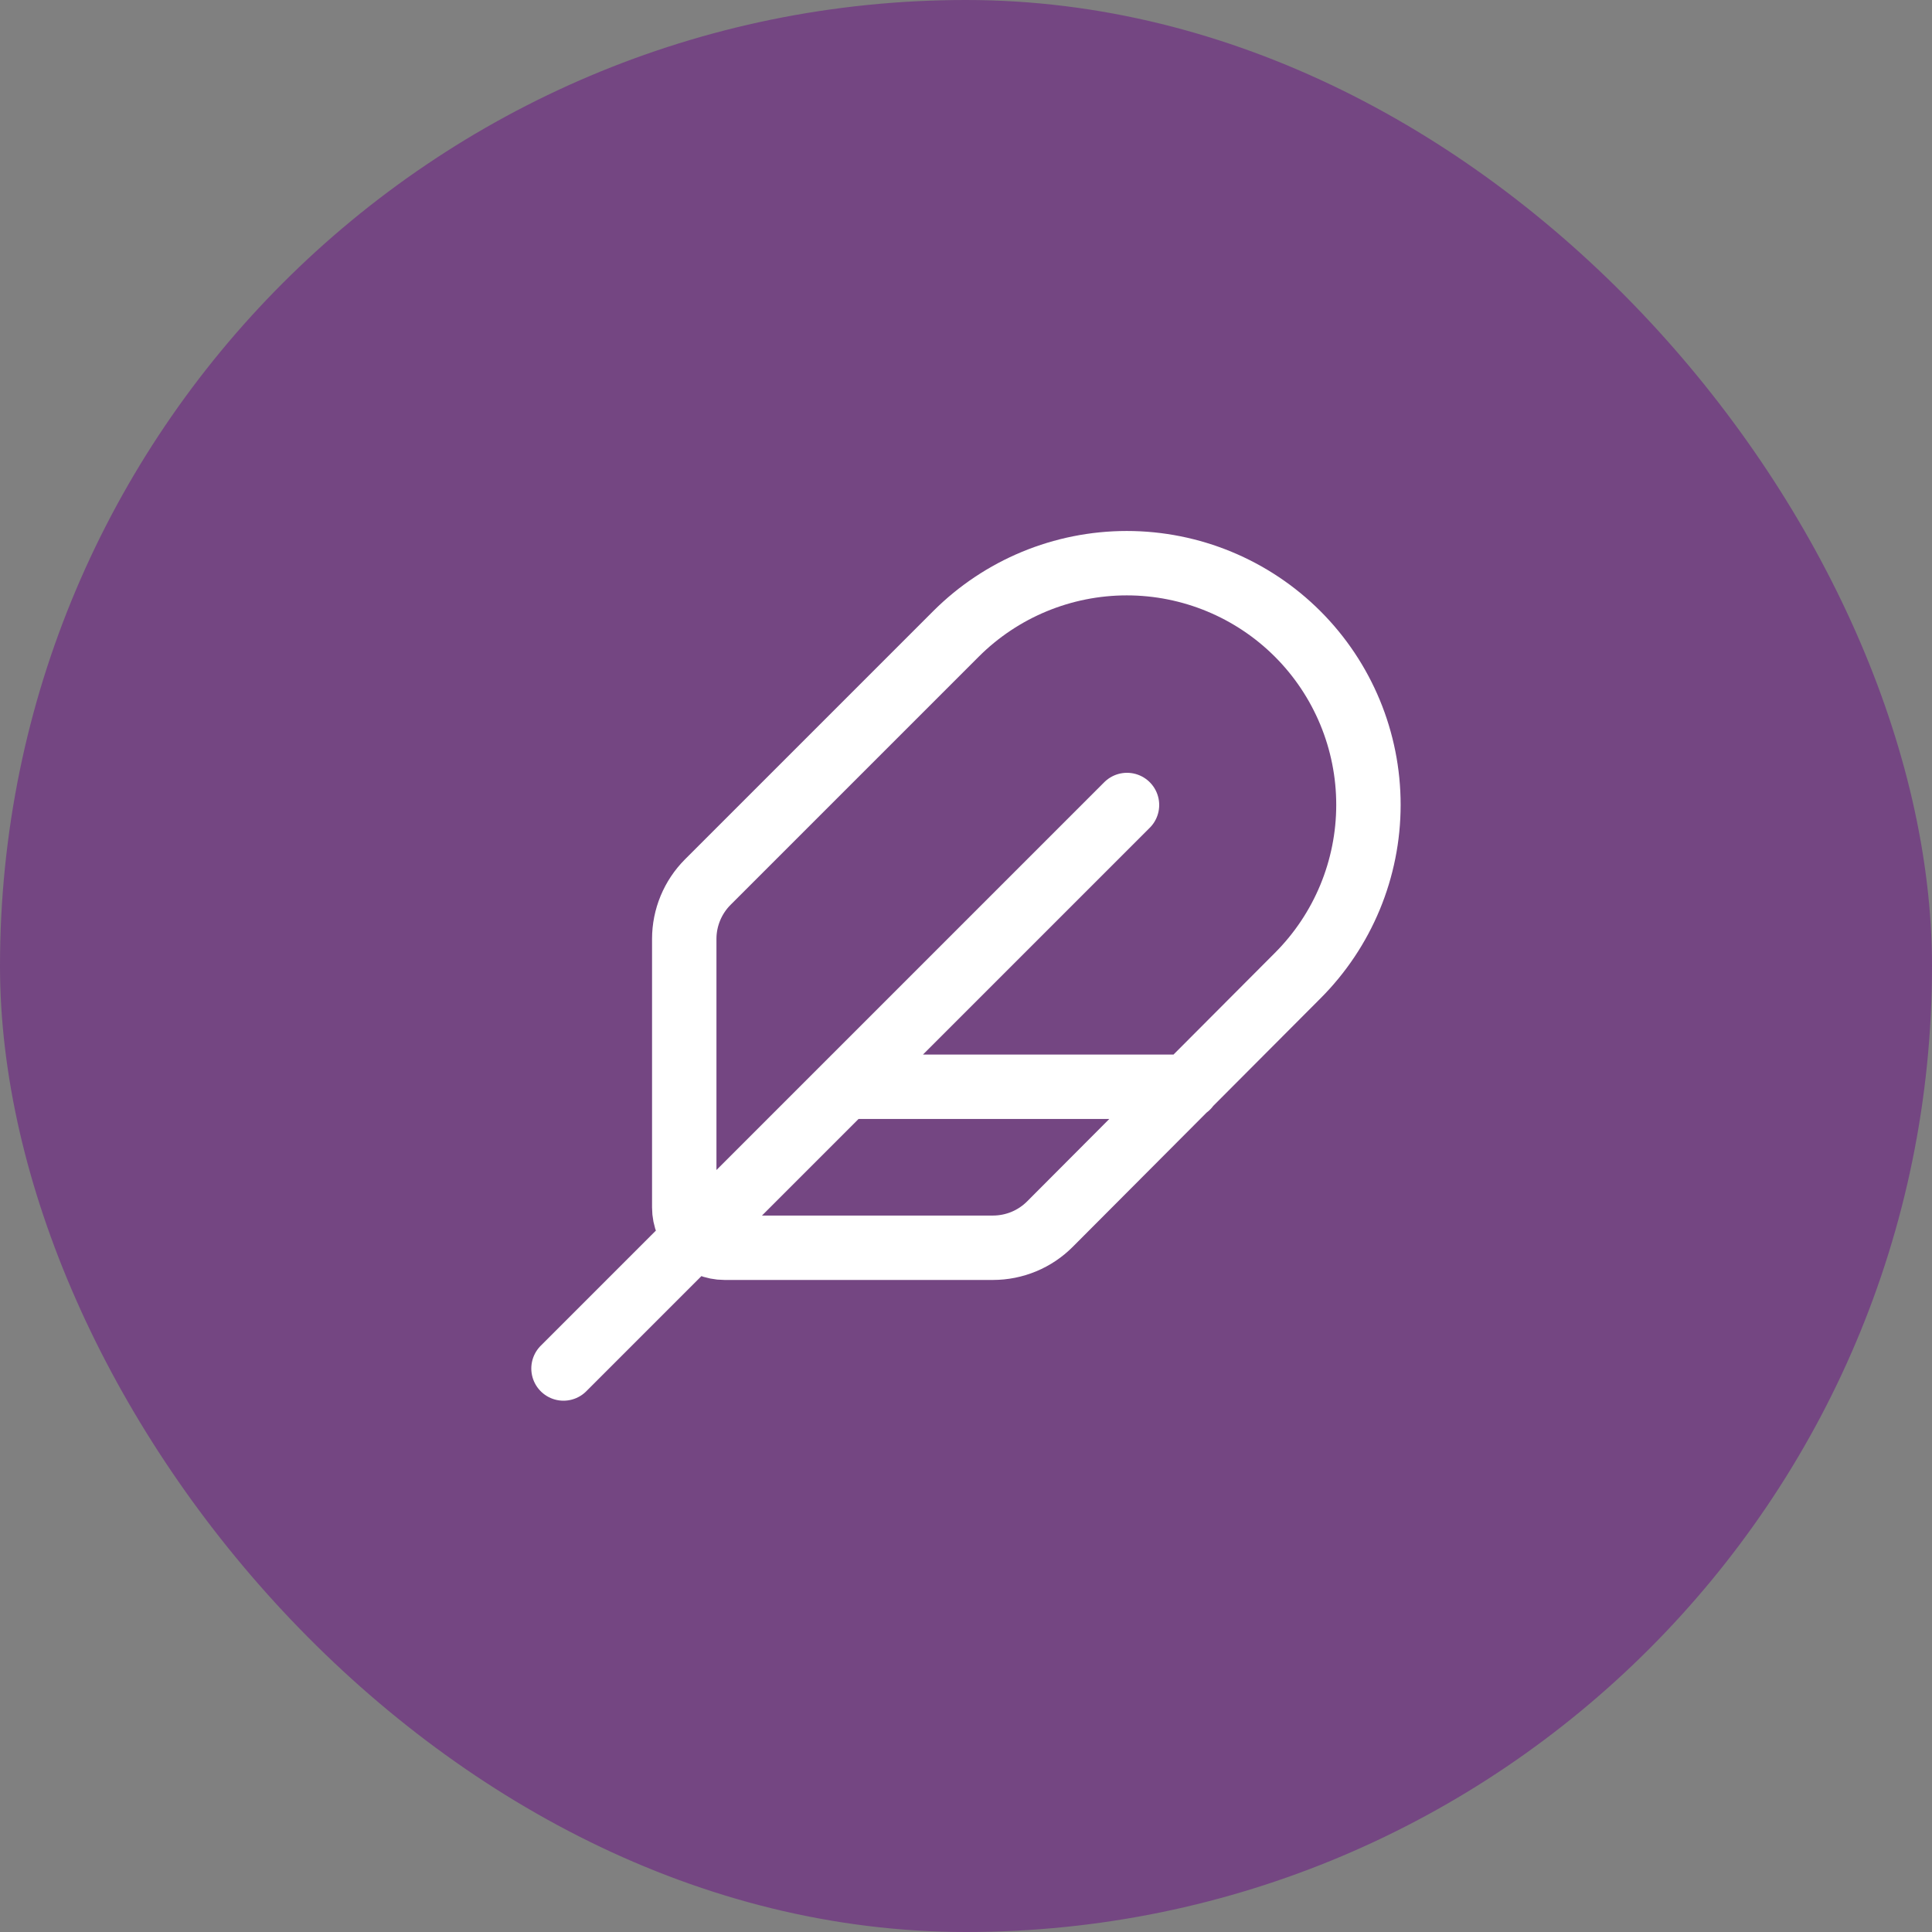
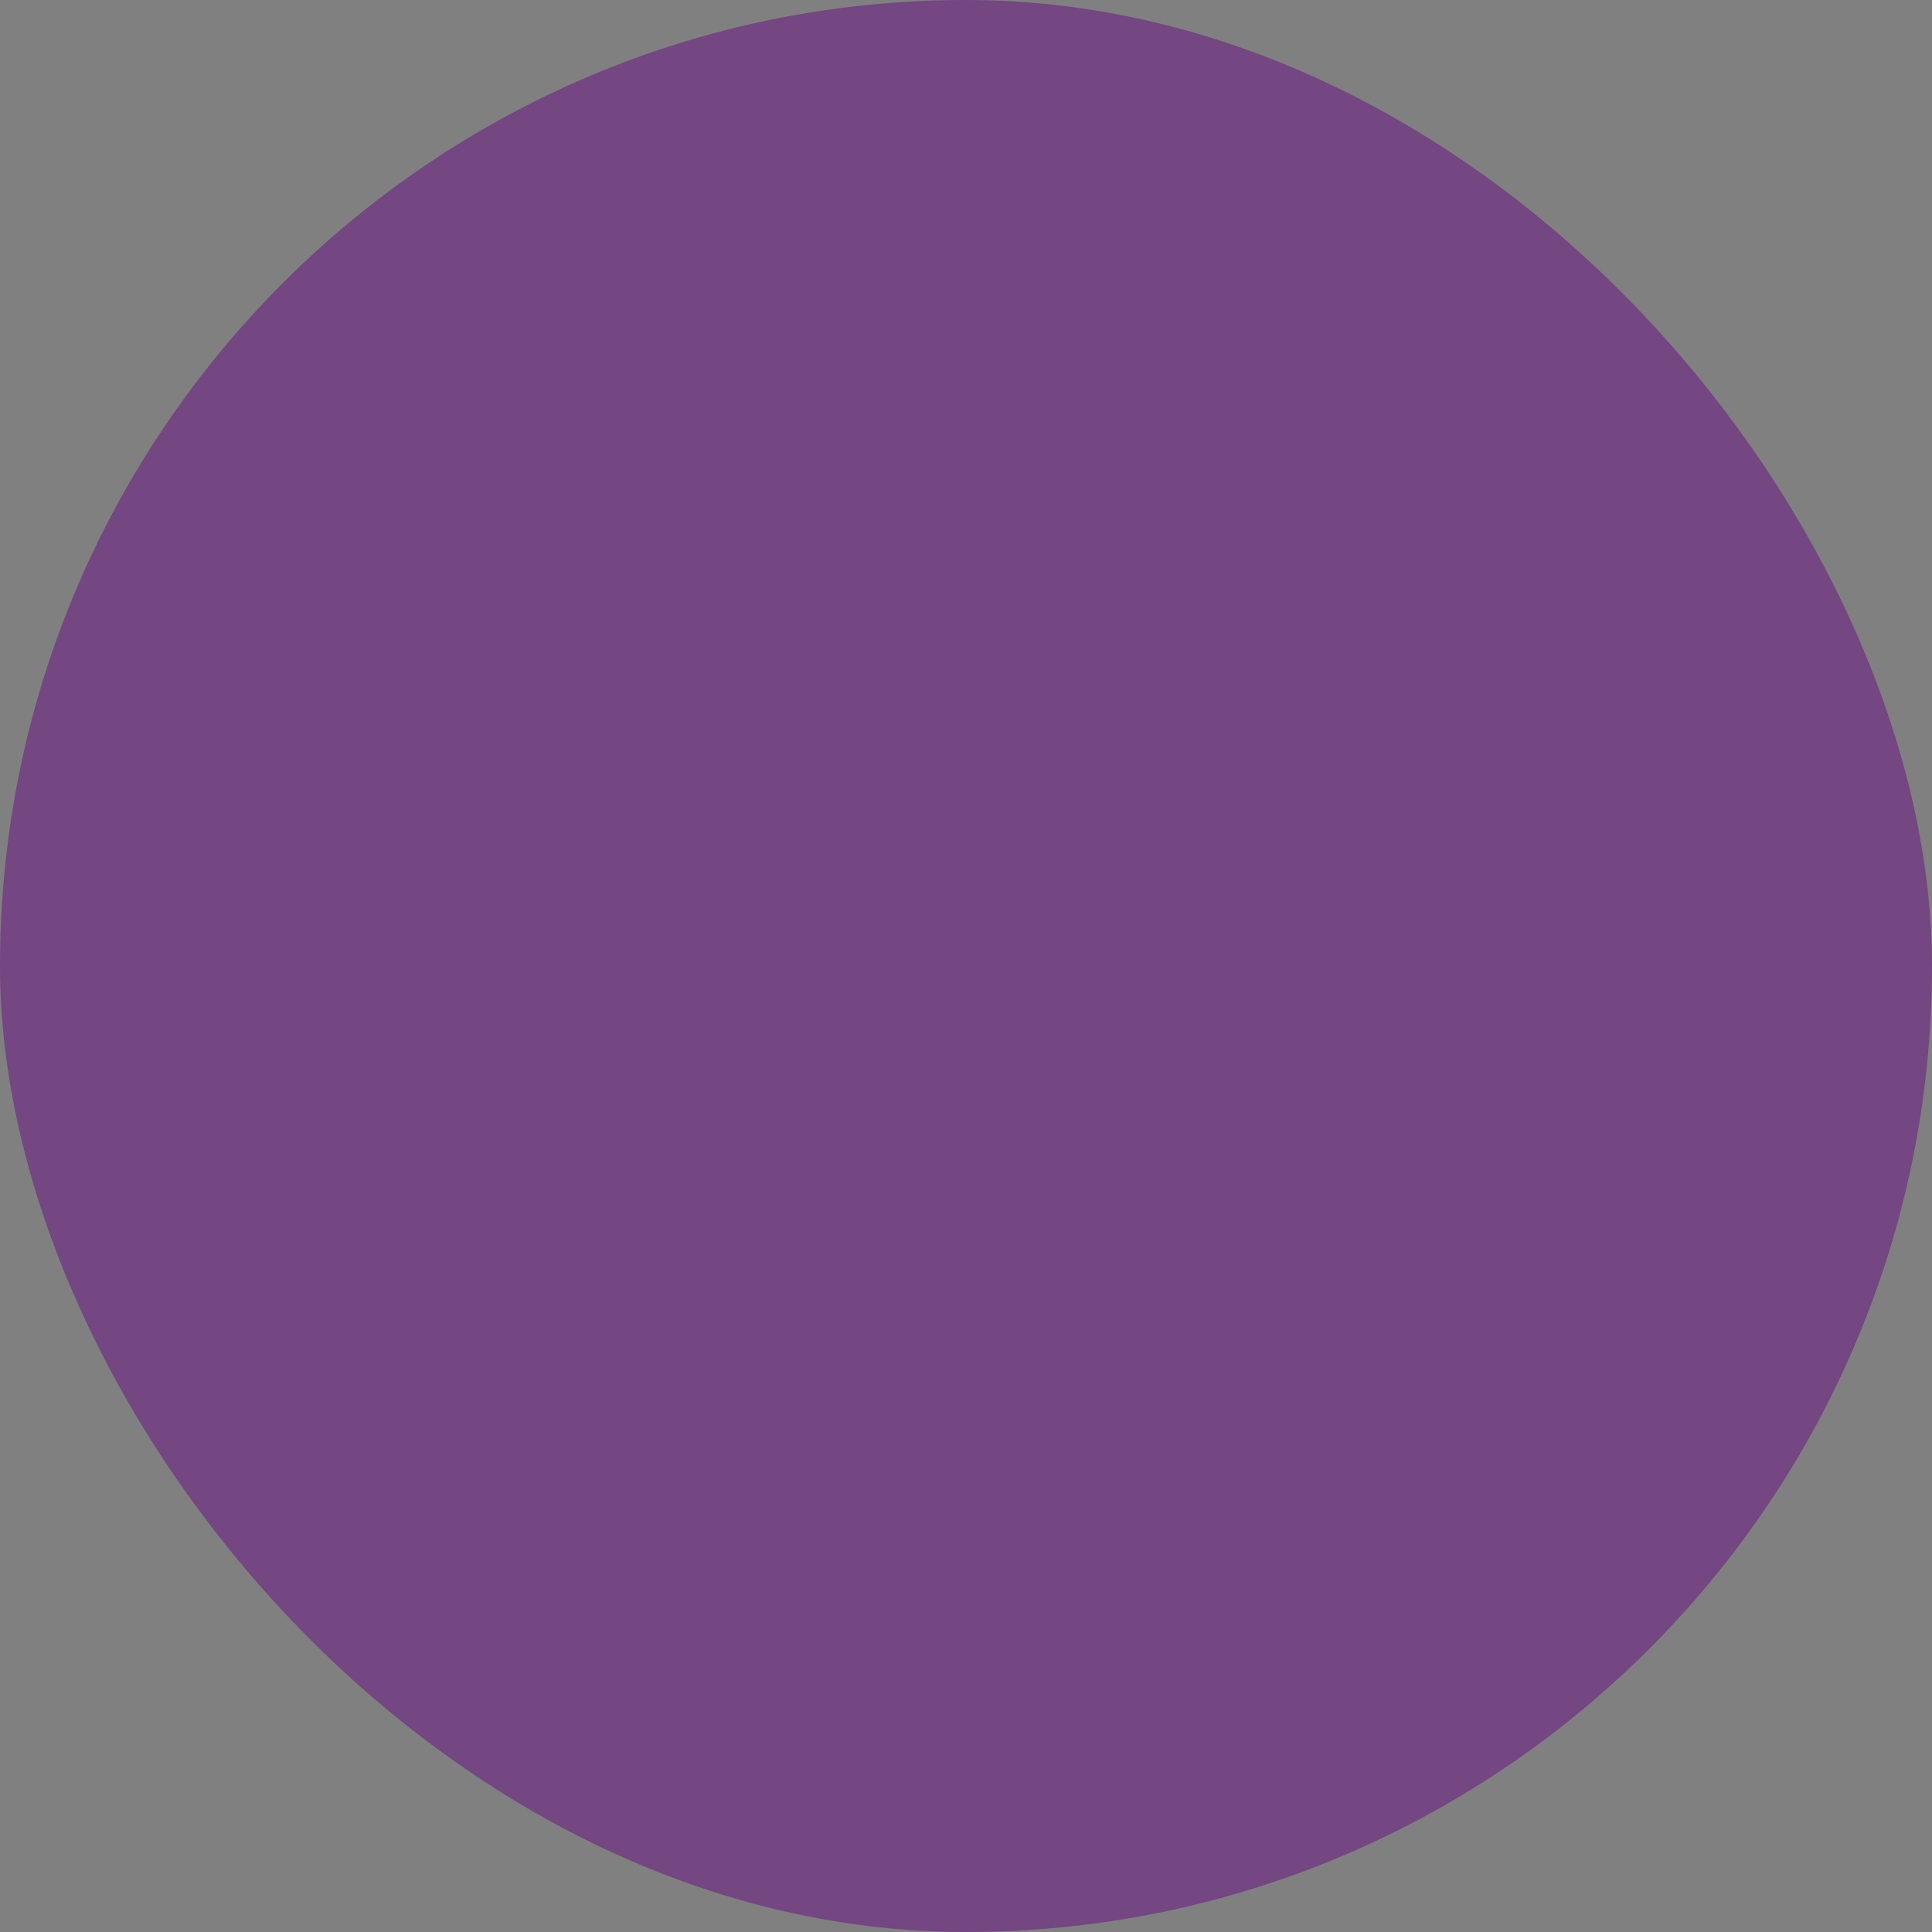
<svg xmlns="http://www.w3.org/2000/svg" width="120" height="120" viewBox="0 0 120 120" fill="none">
  <rect x="0" y="0" width="120" height="120" fill="#808080" stroke="none" />
  <rect width="120" height="120" rx="60" fill="#744682" />
-   <path d="M70 50L35 85M73.75 67.5H52.5M61.675 77.5C62.333 77.5 62.984 77.37 63.592 77.118C64.199 76.866 64.751 76.496 65.215 76.03L80.6 60.6C83.415 57.786 84.996 53.968 84.996 49.988C84.996 46.007 83.415 42.19 80.6 39.375C77.785 36.561 73.968 34.98 69.987 34.98C66.007 34.98 62.19 36.561 59.375 39.375L43.965 54.785C43.027 55.723 42.5 56.994 42.5 58.32V75C42.5 75.663 42.763 76.299 43.232 76.768C43.701 77.237 44.337 77.5 45 77.5H61.675Z" stroke="white" stroke-width="4" stroke-linecap="round" stroke-linejoin="round" />
</svg>